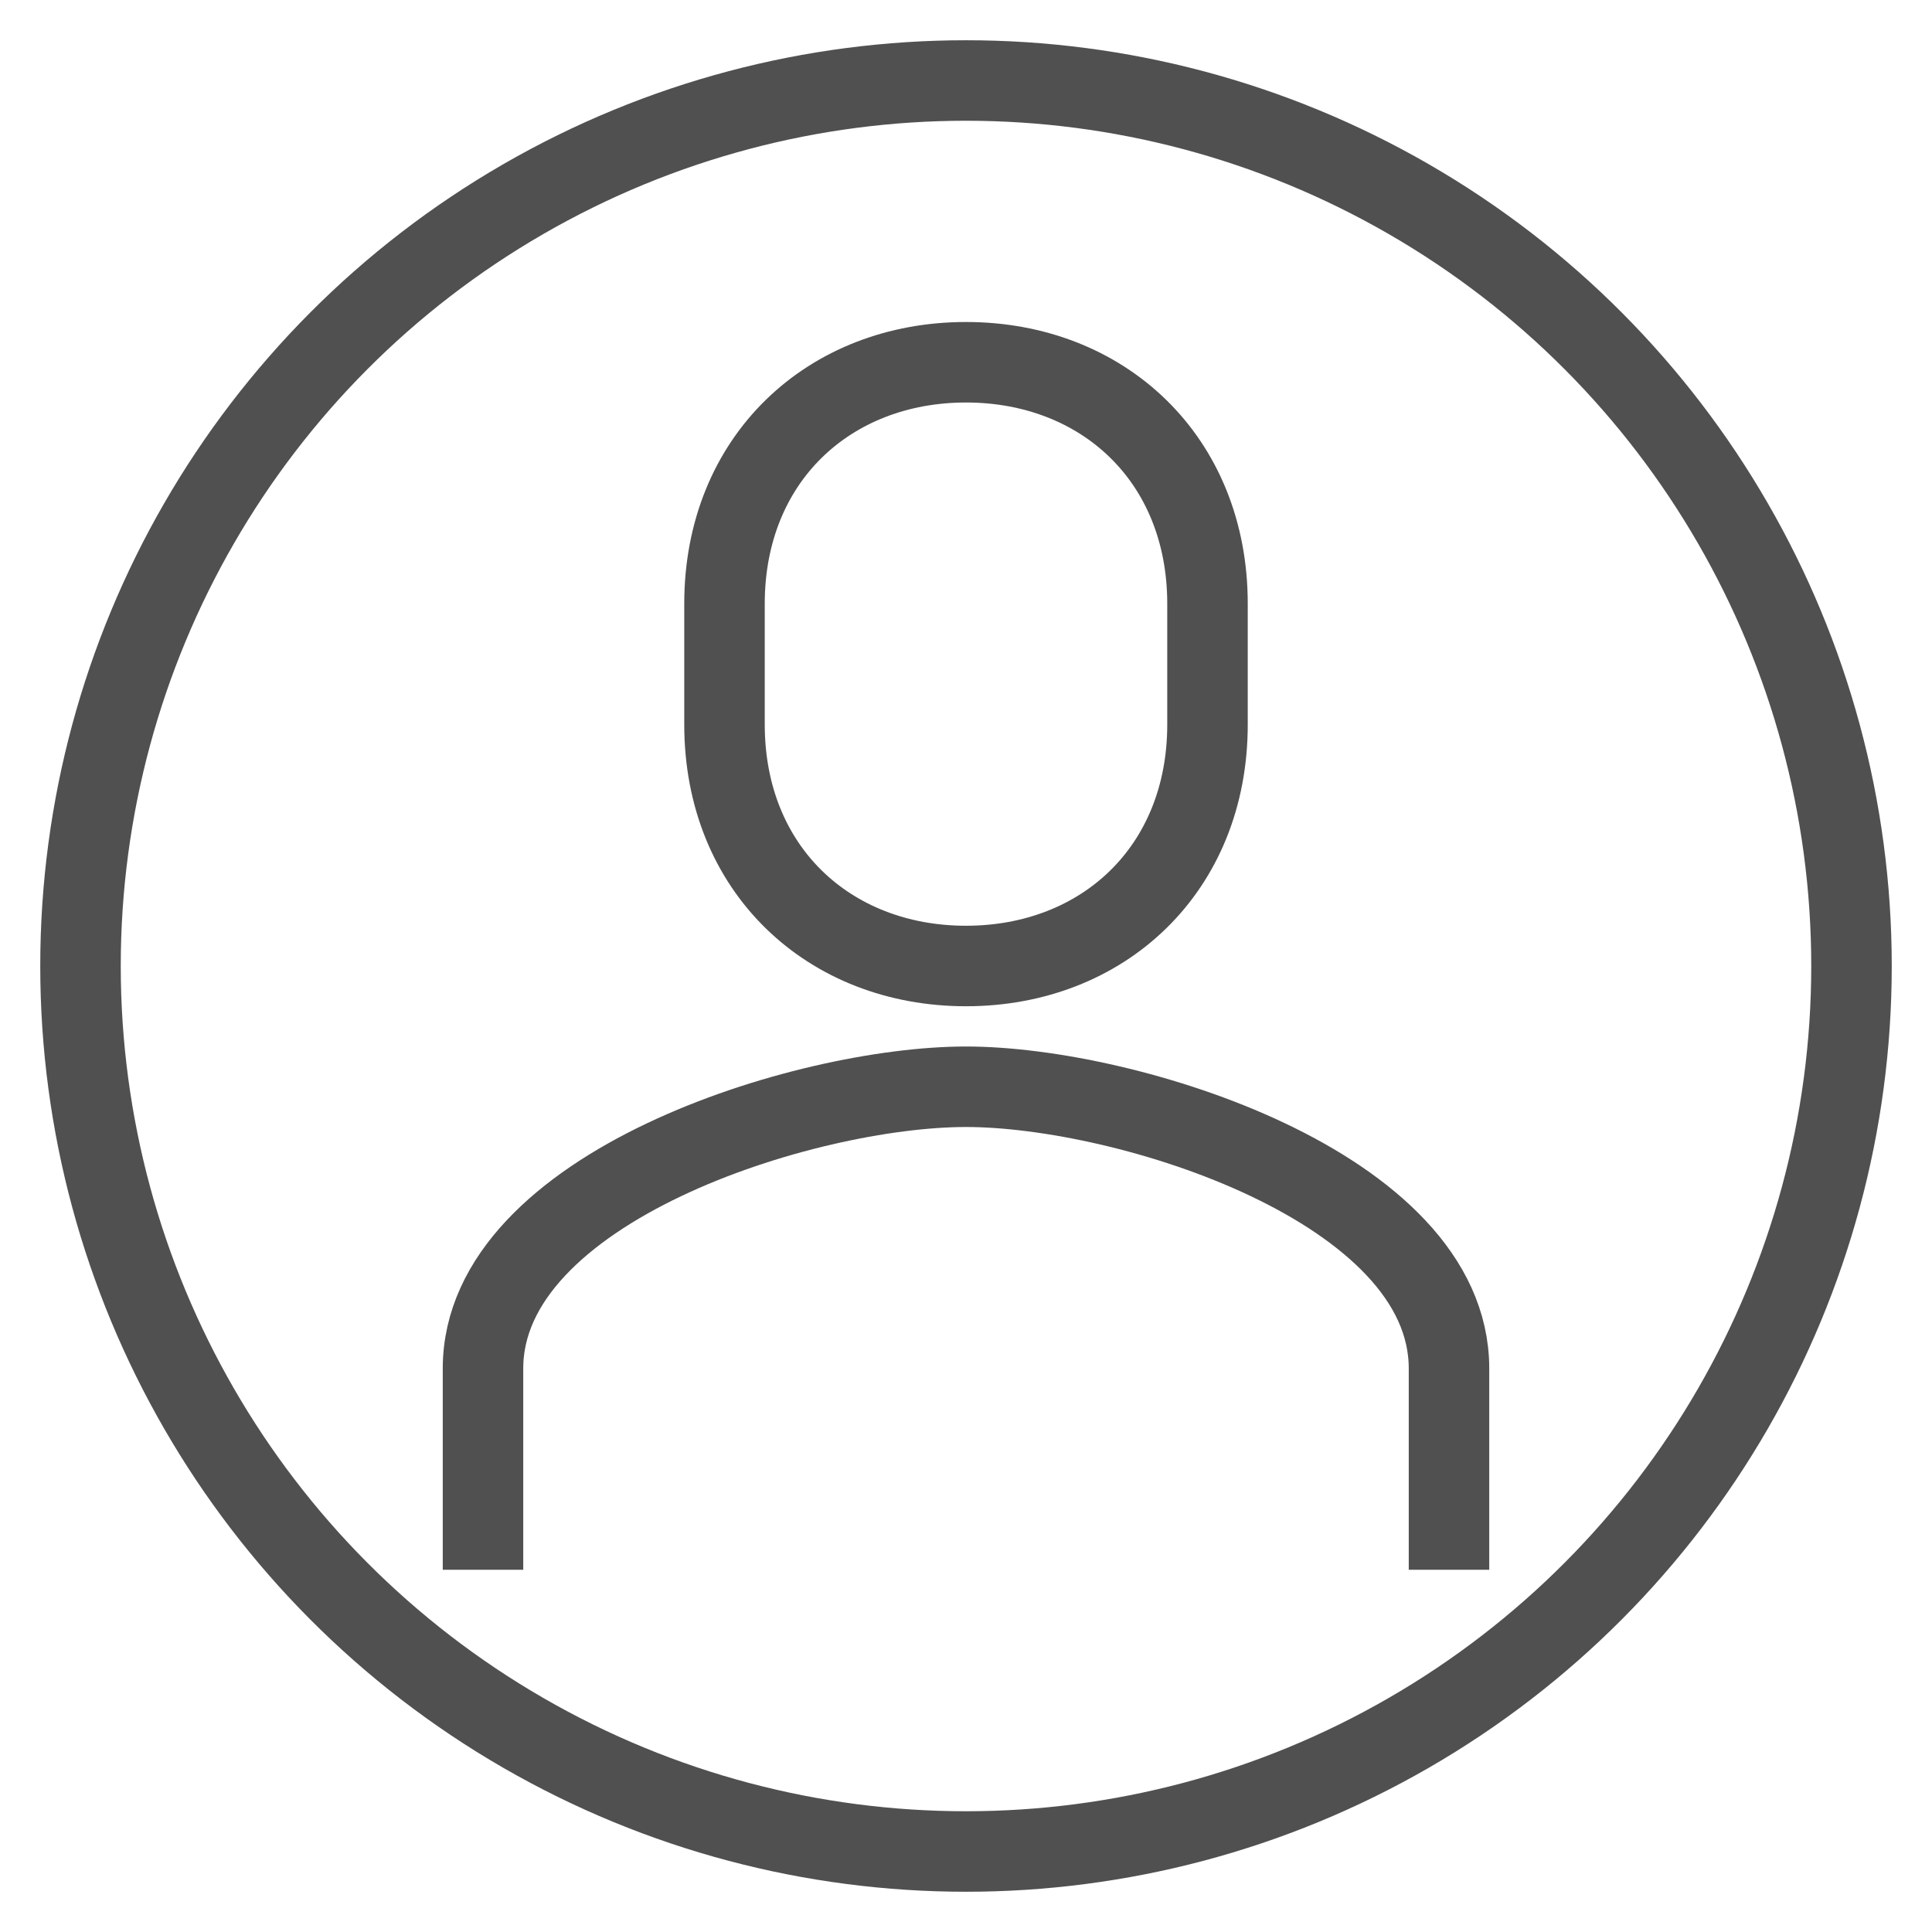
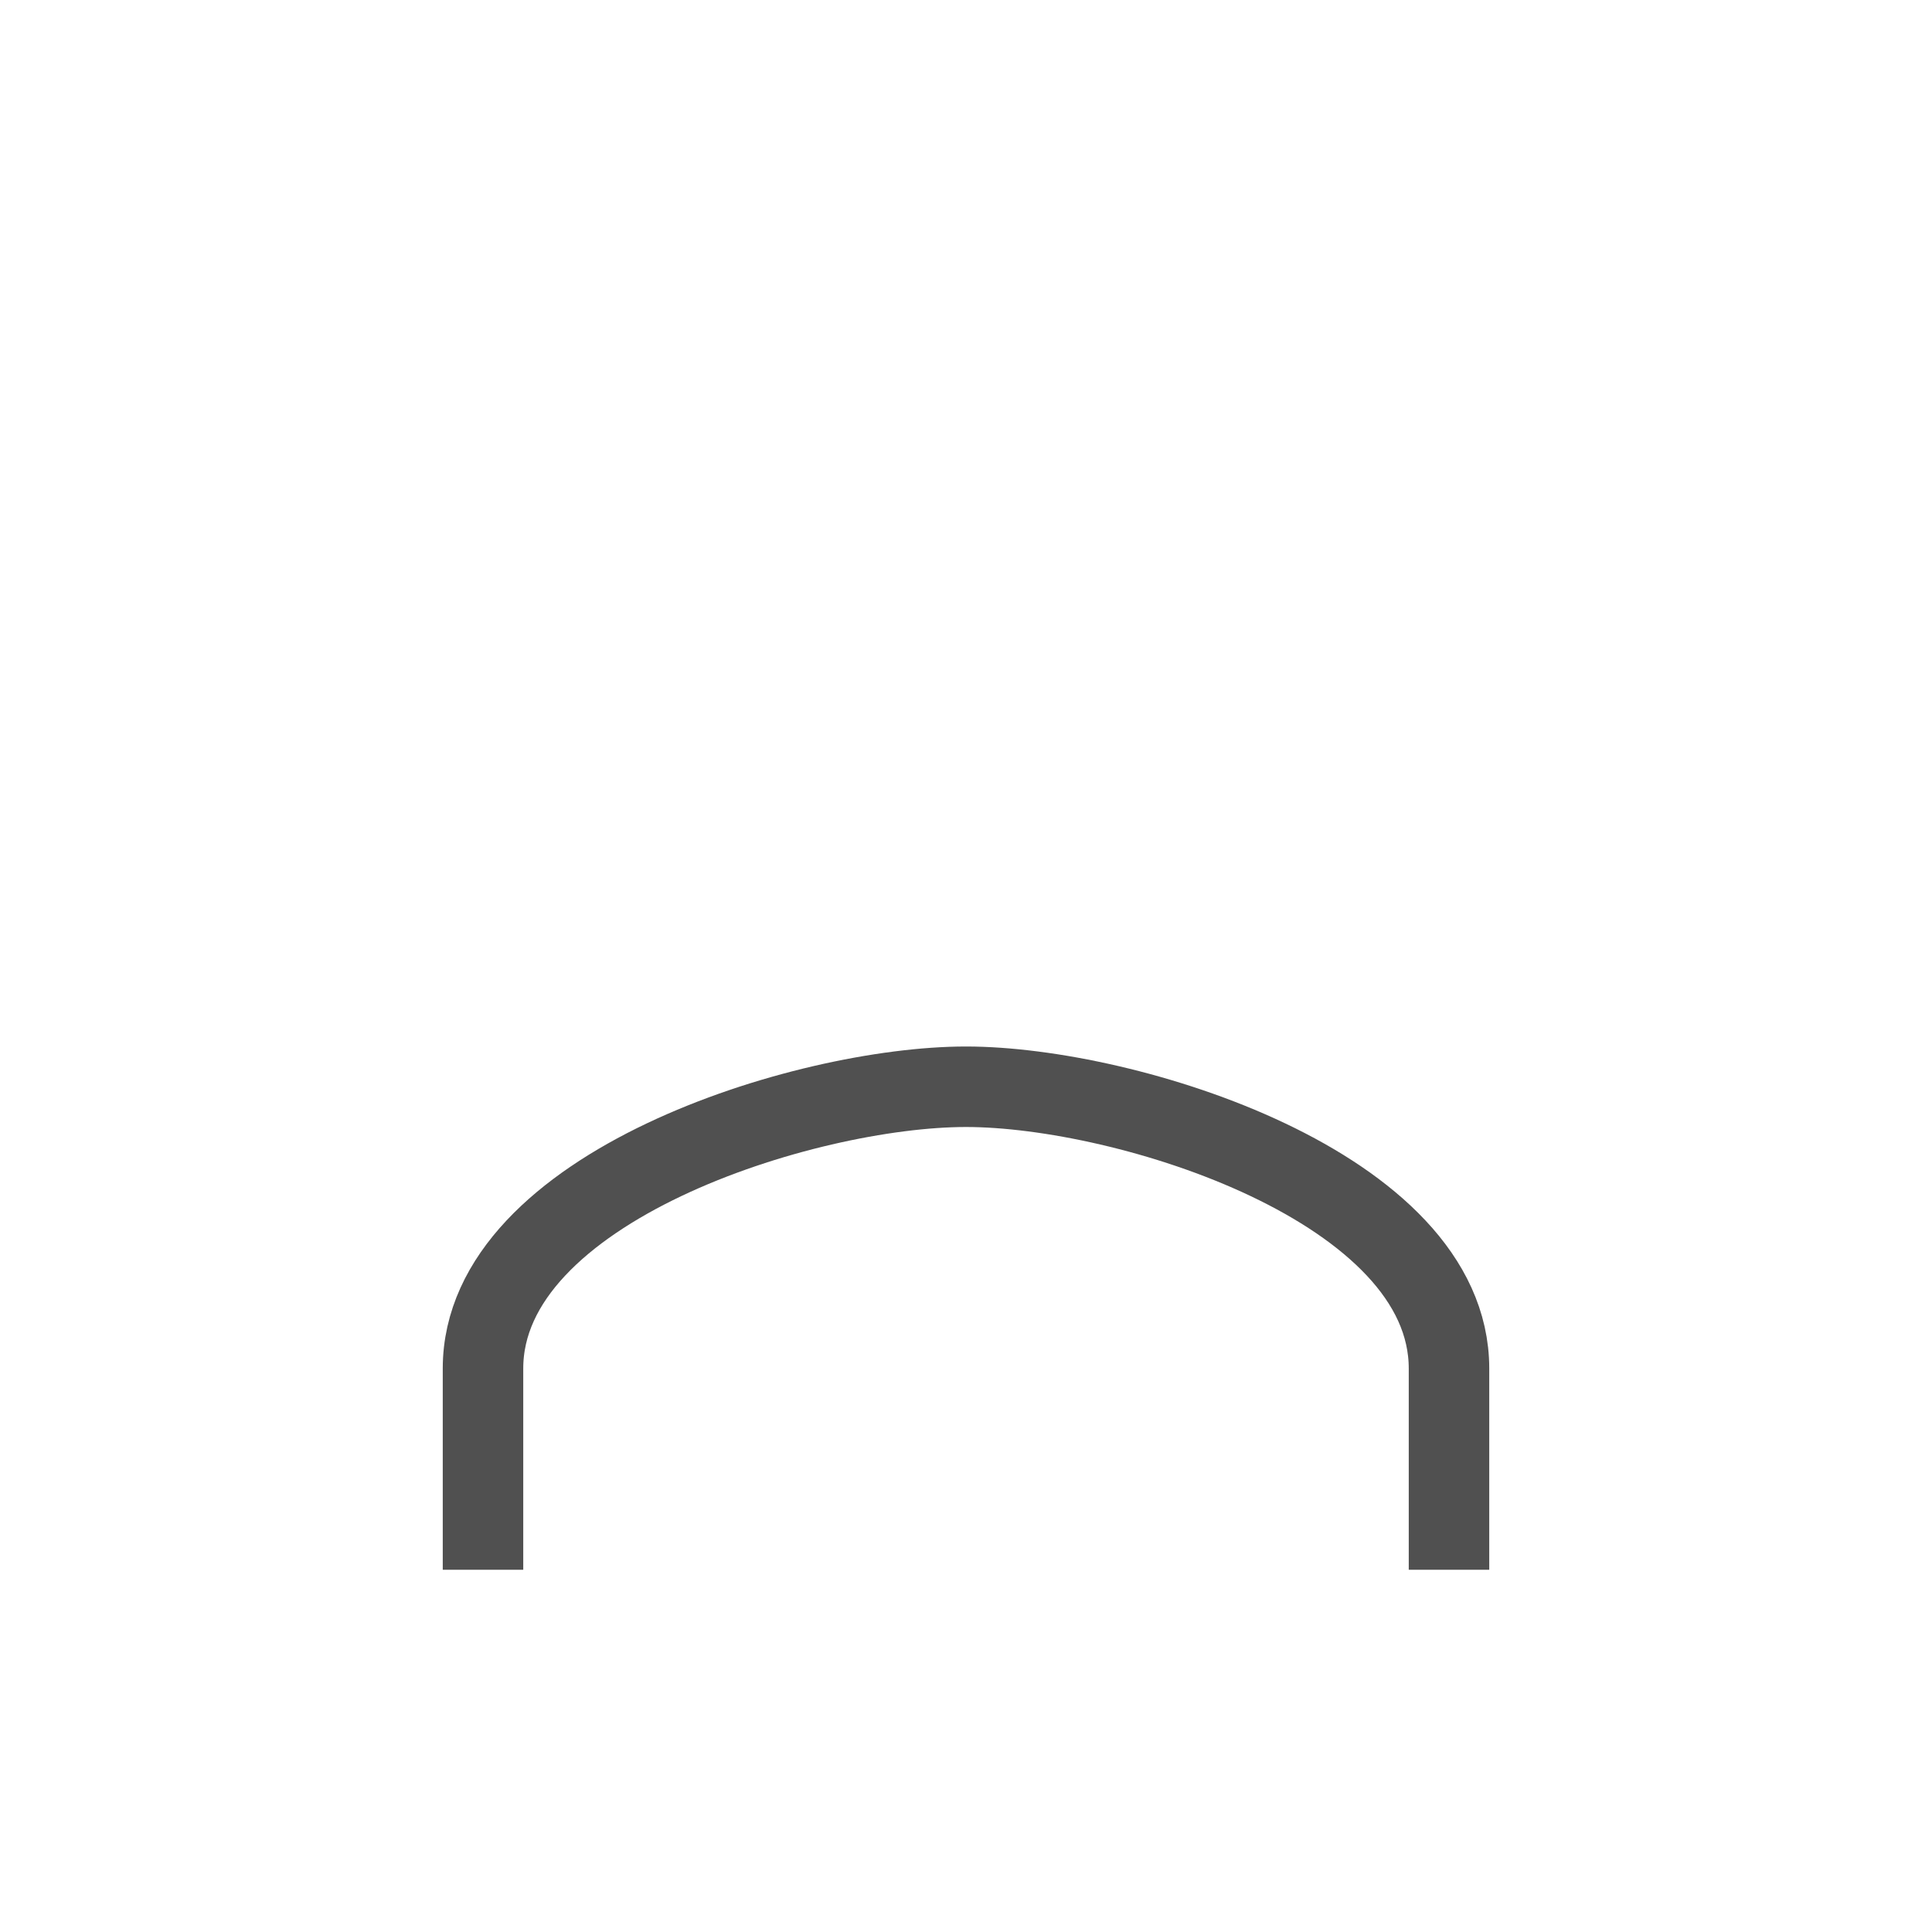
<svg xmlns="http://www.w3.org/2000/svg" style="enable-background:new 0 0 48 48;" version="1.1" viewBox="0 0 48 48" xml:space="preserve">
  <style type="text/css">
	.st0{fill:none;stroke:#505050;stroke-width:2;stroke-miterlimit:10;}
	.st1{fill:none;stroke:#505050;stroke-width:2;stroke-linejoin:round;stroke-miterlimit:10;}
</style>
  <g id="_x34_8x48" />
  <g id="icons">
    <g>
-       <path class="st0" d="M24,24c3.4,0,6-2.4,6-6v-3c0-3.6-2.6-6-6-6s-6,2.4-6,6v3C18,21.6,20.6,24,24,24z" />
      <path class="st0" d="M36,39v-5c0-4.5-8-7-12-7s-12,2.5-12,7v5" />
-       <circle class="st0" cx="24" cy="24" r="22" />
    </g>
  </g>
</svg>